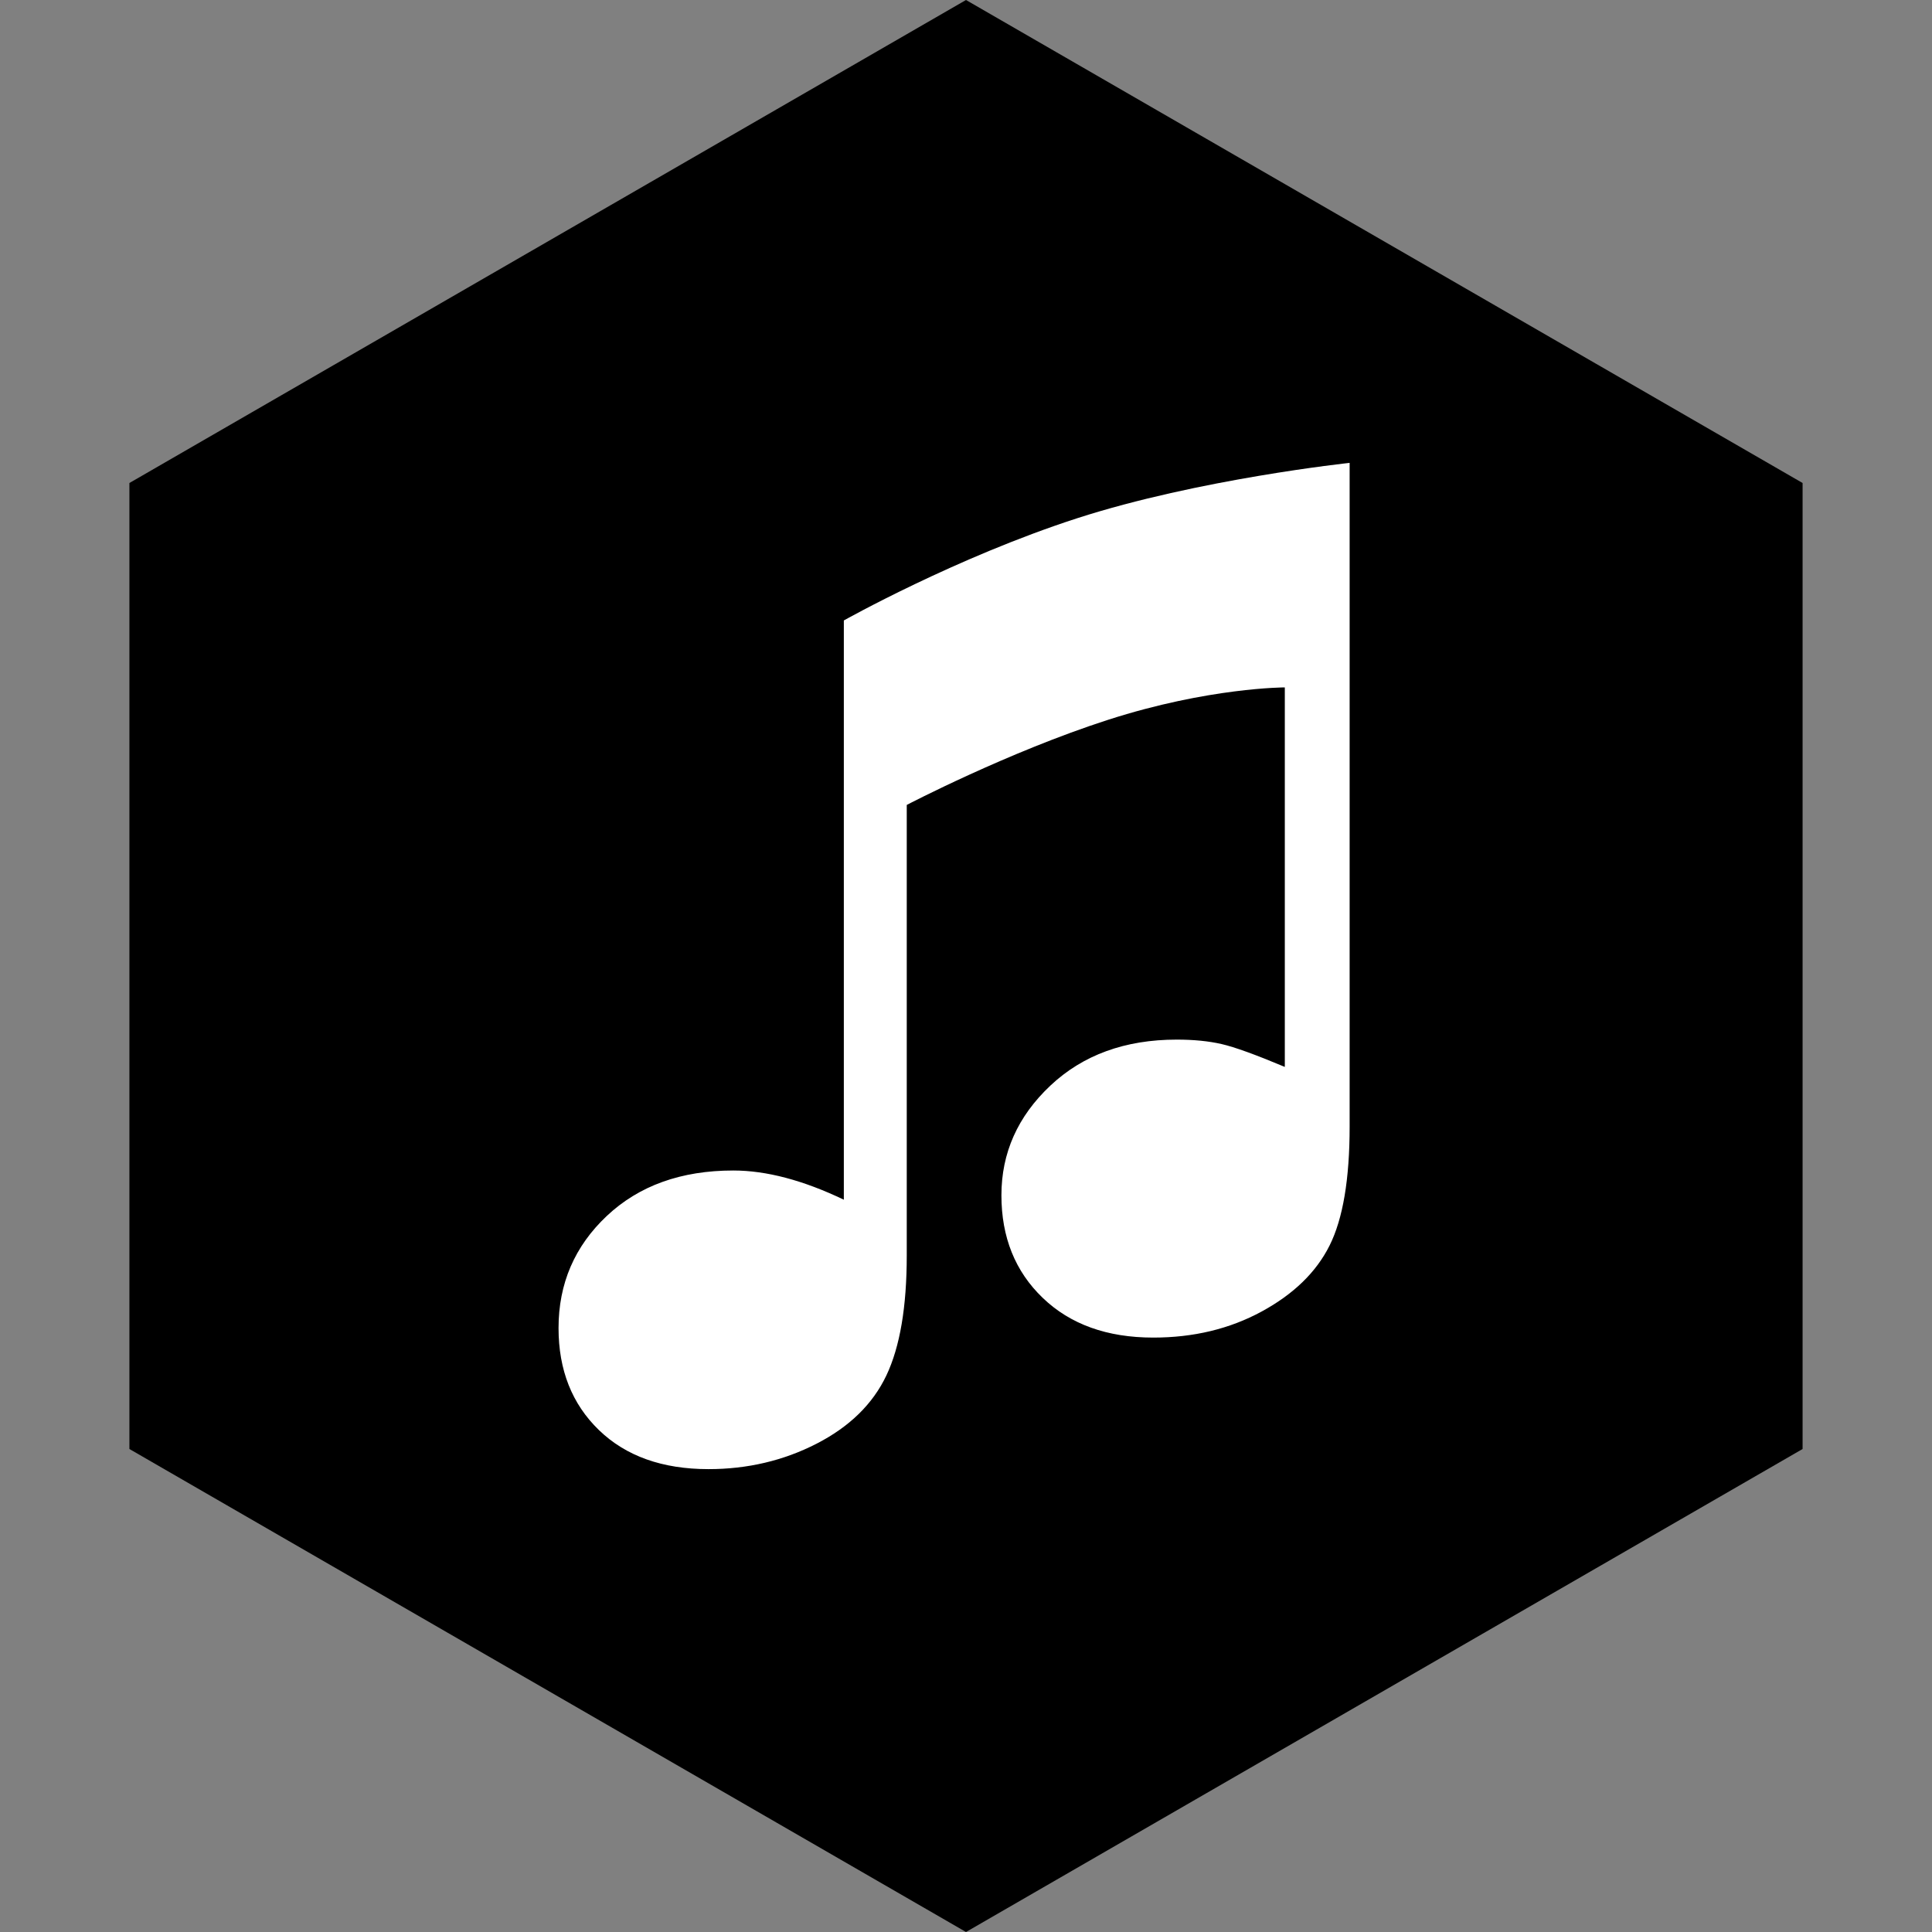
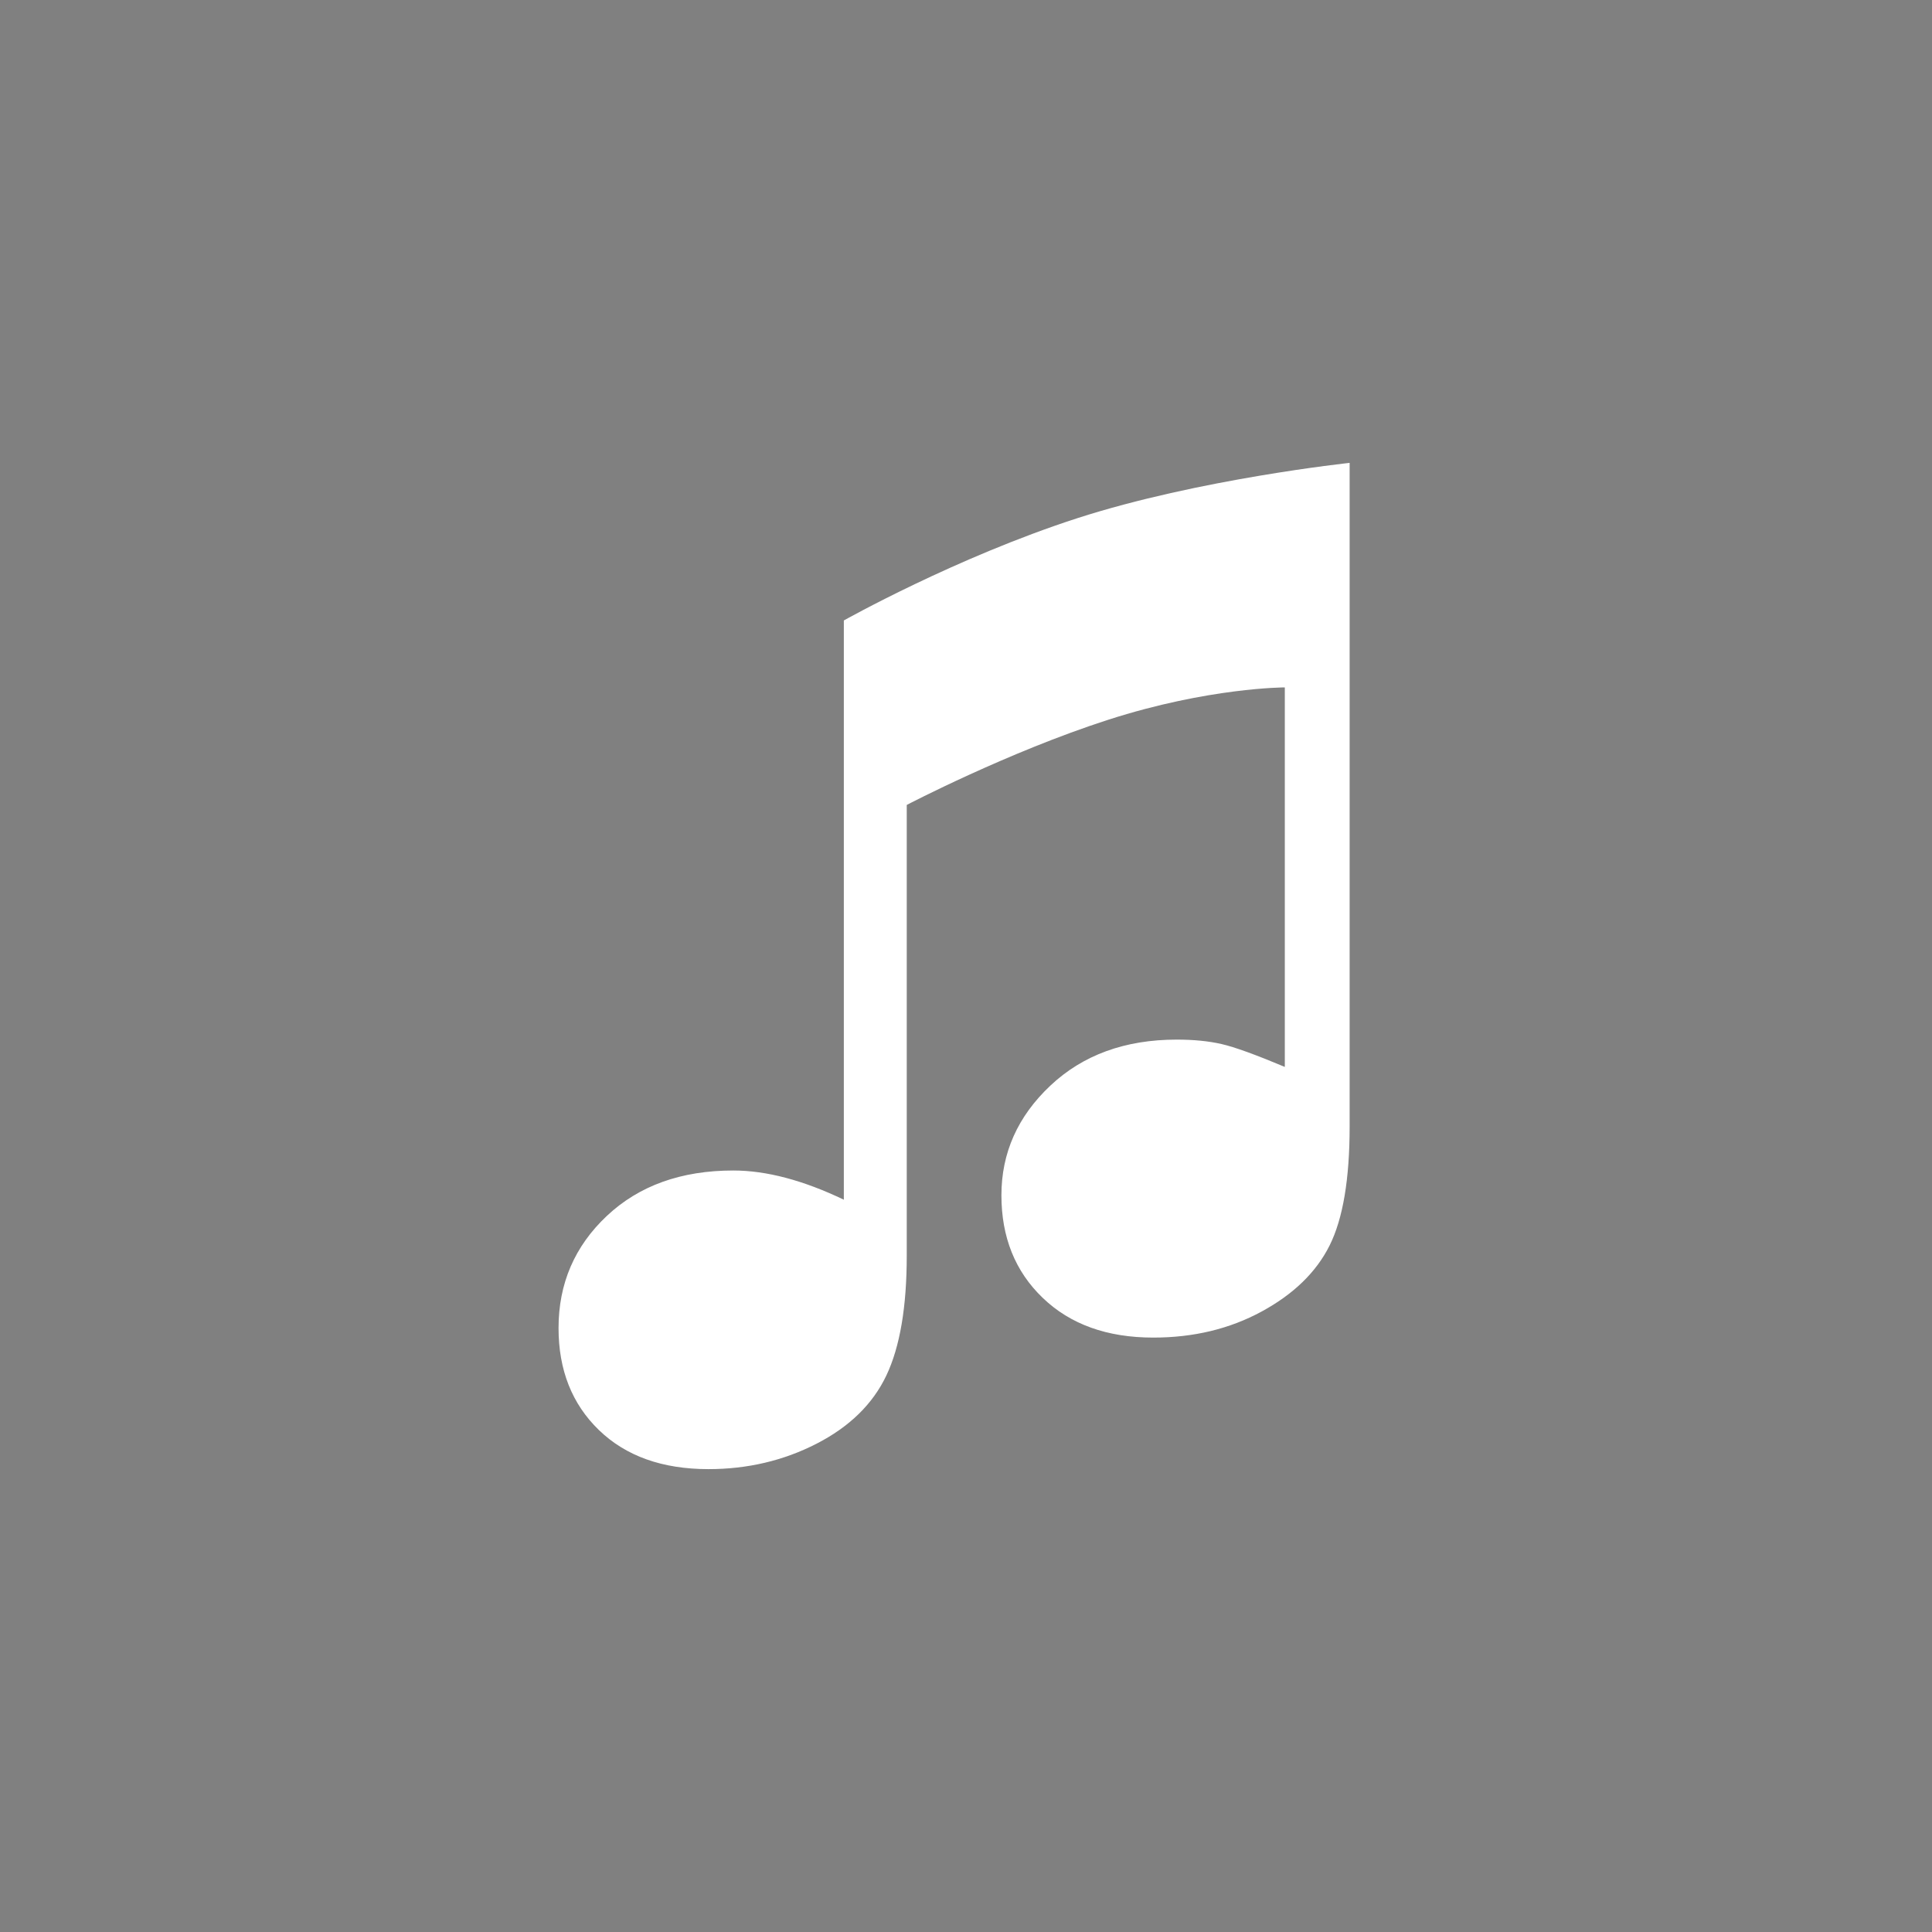
<svg xmlns="http://www.w3.org/2000/svg" height="60px" version="1.1" viewBox="0 0 60 60" width="60px">
  <rect x="0" y="0" width="60" height="60" fill="#808080" stroke="none" />
  <title />
  <desc />
  <defs />
  <g fill="none" fill-rule="evenodd" id="soical" stroke="none" stroke-width="1">
    <g id="social" transform="translate(-1073, -738)">
      <g id="slices" transform="translate(173, 138)" />
      <g fill="#000000" id="hexagon-black" transform="translate(173, 138)">
-         <polygon id="Polygon-69" points="930 600 955.981 615 955.981 645 930 660 904.019 645 904.019 615 " />
-       </g>
+         </g>
      <g fill="#FFFFFF" id="icon" transform="translate(182, 150)">
        <path d="M917.206,607.269 C917.206,607.269 920.678,605.316 924.451,604.095 C928.224,602.875 932.914,602.375 932.914,602.375 L932.914,622.989 C932.914,624.62 932.706,625.85 932.292,626.679 C931.878,627.508 931.174,628.192 930.181,628.731 C929.187,629.271 928.066,629.54 926.816,629.54 C925.382,629.54 924.238,629.129 923.383,628.307 C922.527,627.485 922.1,626.423 922.1,625.12 C922.1,623.805 922.606,622.67 923.619,621.716 C924.632,620.762 925.941,620.286 927.546,620.286 C928.072,620.286 928.536,620.332 928.937,620.424 C929.339,620.516 929.993,620.753 930.901,621.134 L930.901,609.348 C930.901,609.348 928.536,609.348 925.417,610.353 C922.297,611.358 919.16,612.998 919.16,612.998 L919.16,626.995 C919.16,628.587 918.949,629.826 918.528,630.714 C918.107,631.602 917.384,632.309 916.358,632.836 C915.332,633.362 914.213,633.625 913.003,633.625 C911.569,633.625 910.435,633.22 909.599,632.411 C908.764,631.602 908.346,630.547 908.346,629.244 C908.346,627.863 908.846,626.702 909.846,625.761 C910.846,624.821 912.155,624.351 913.773,624.351 C914.799,624.351 915.943,624.653 917.206,625.258 L917.206,607.269 Z" id="itunes" />
      </g>
    </g>
  </g>
</svg>